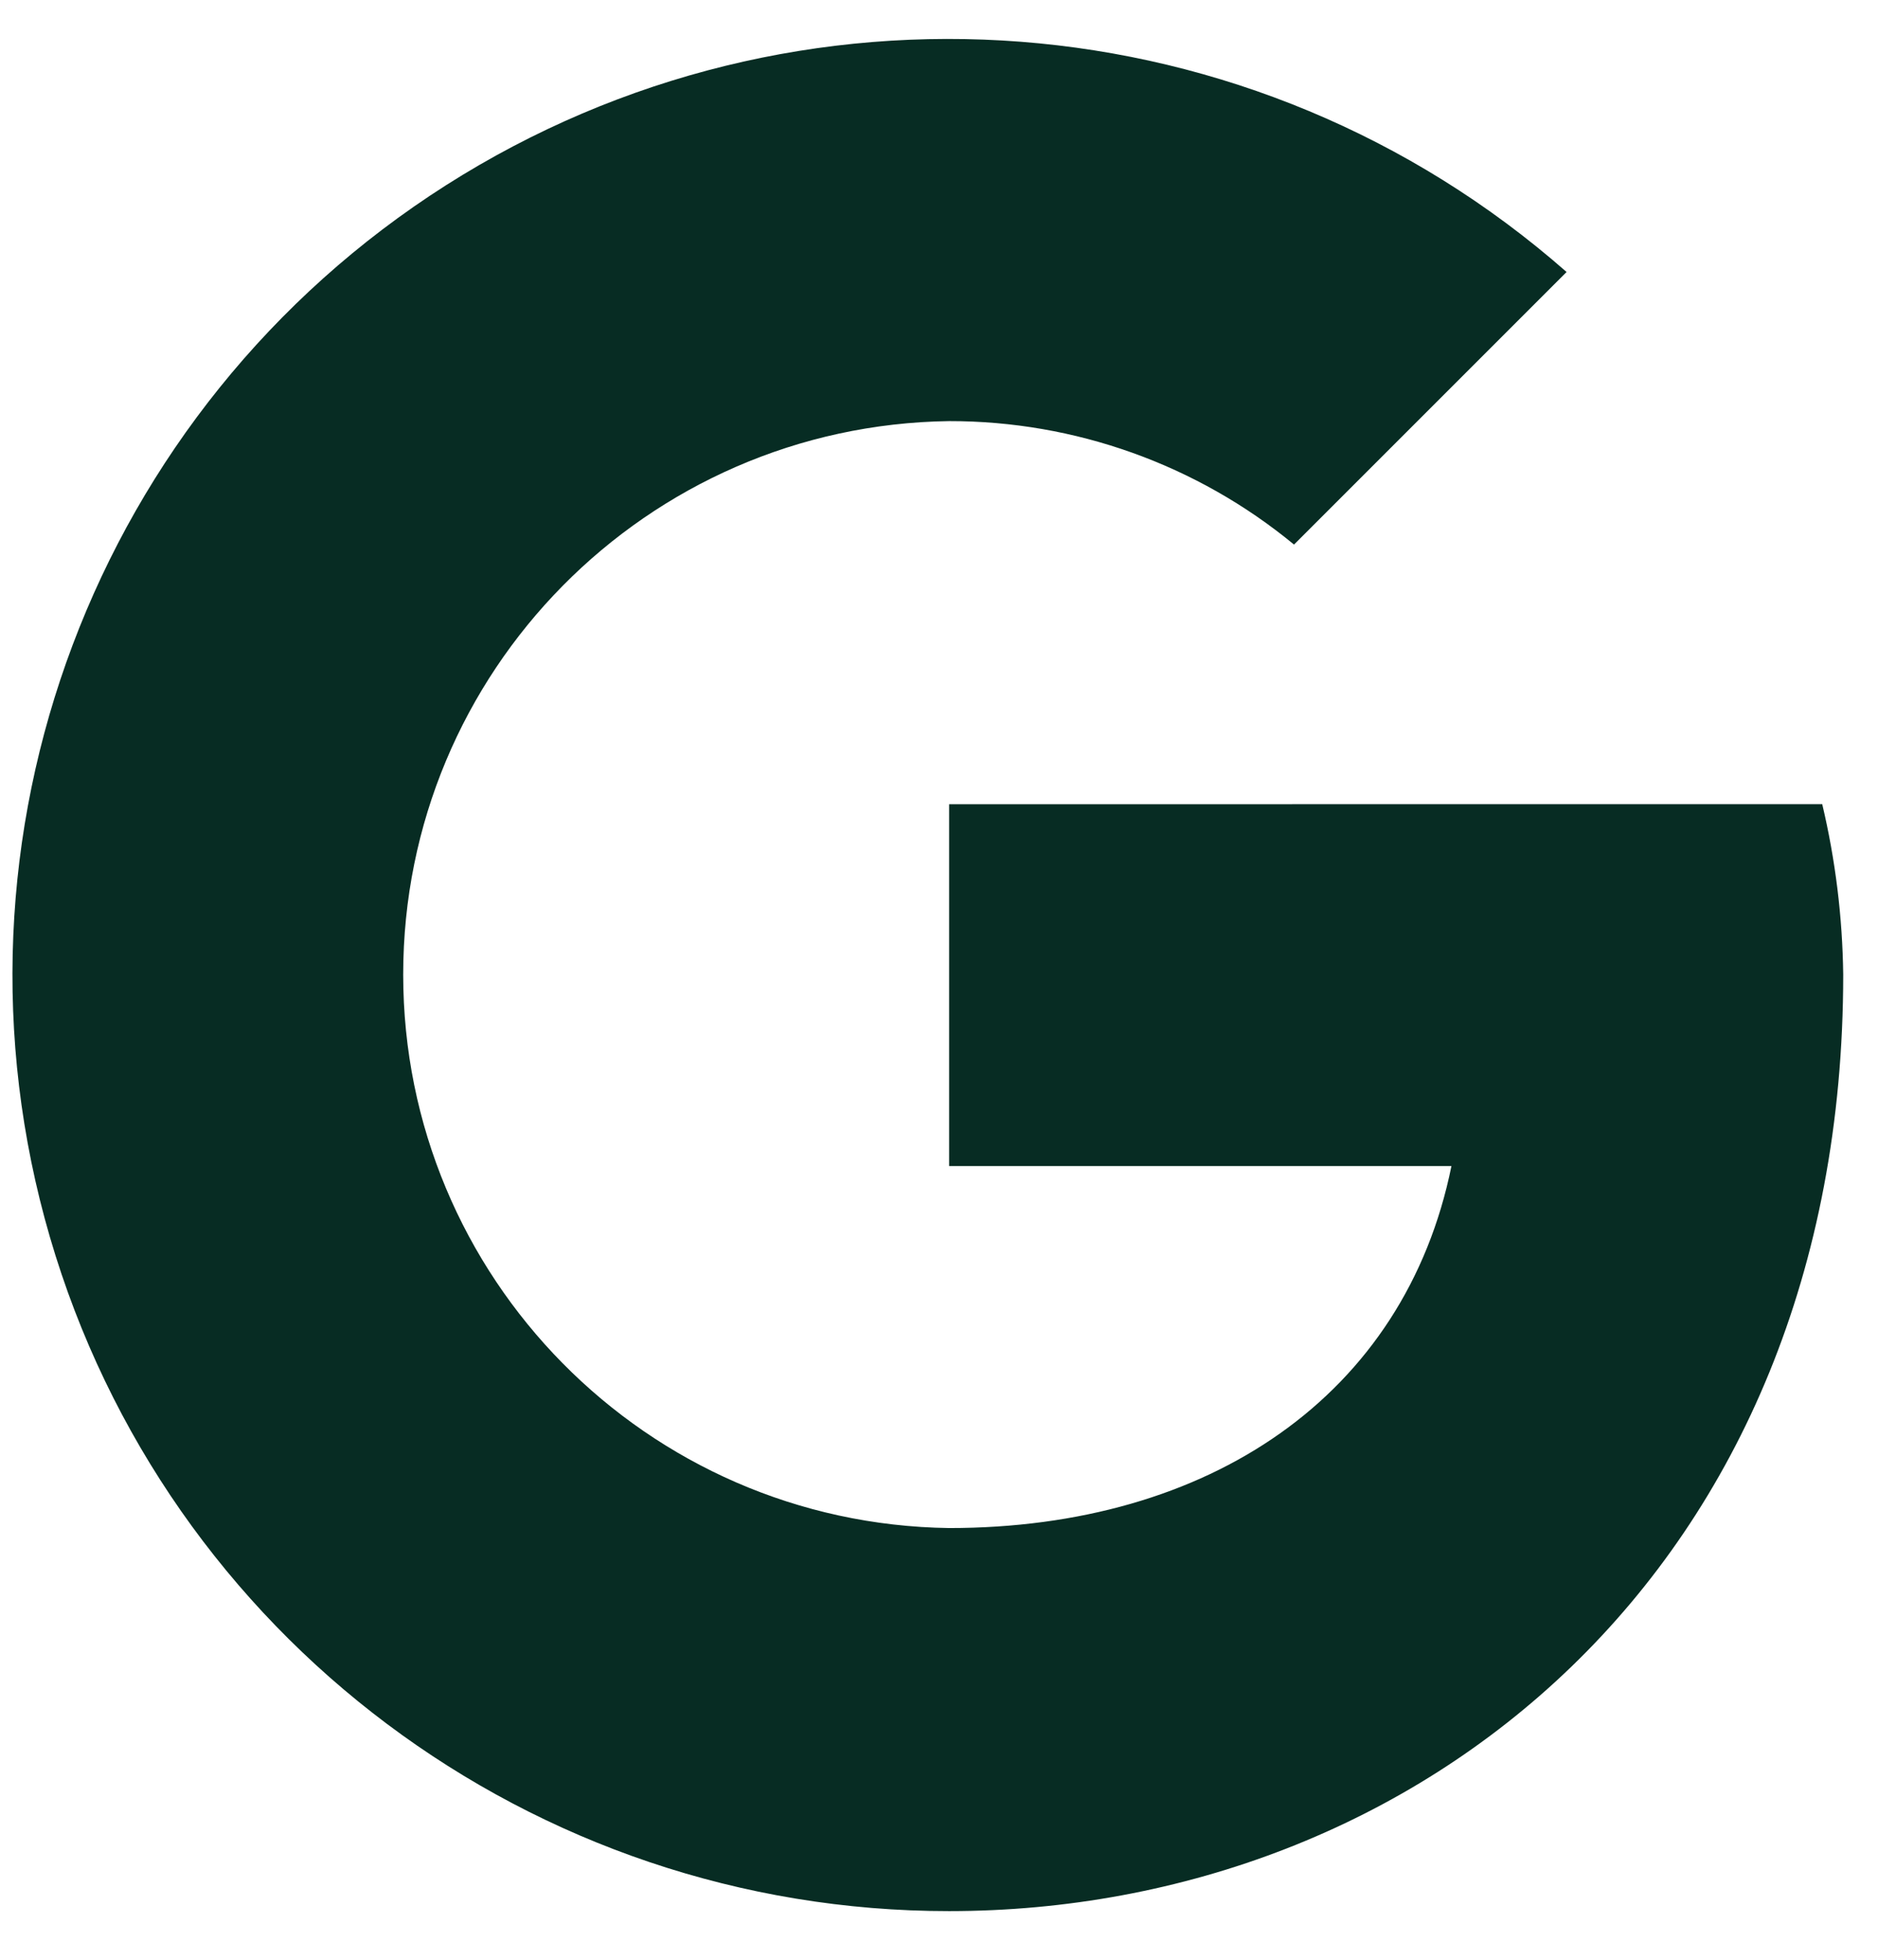
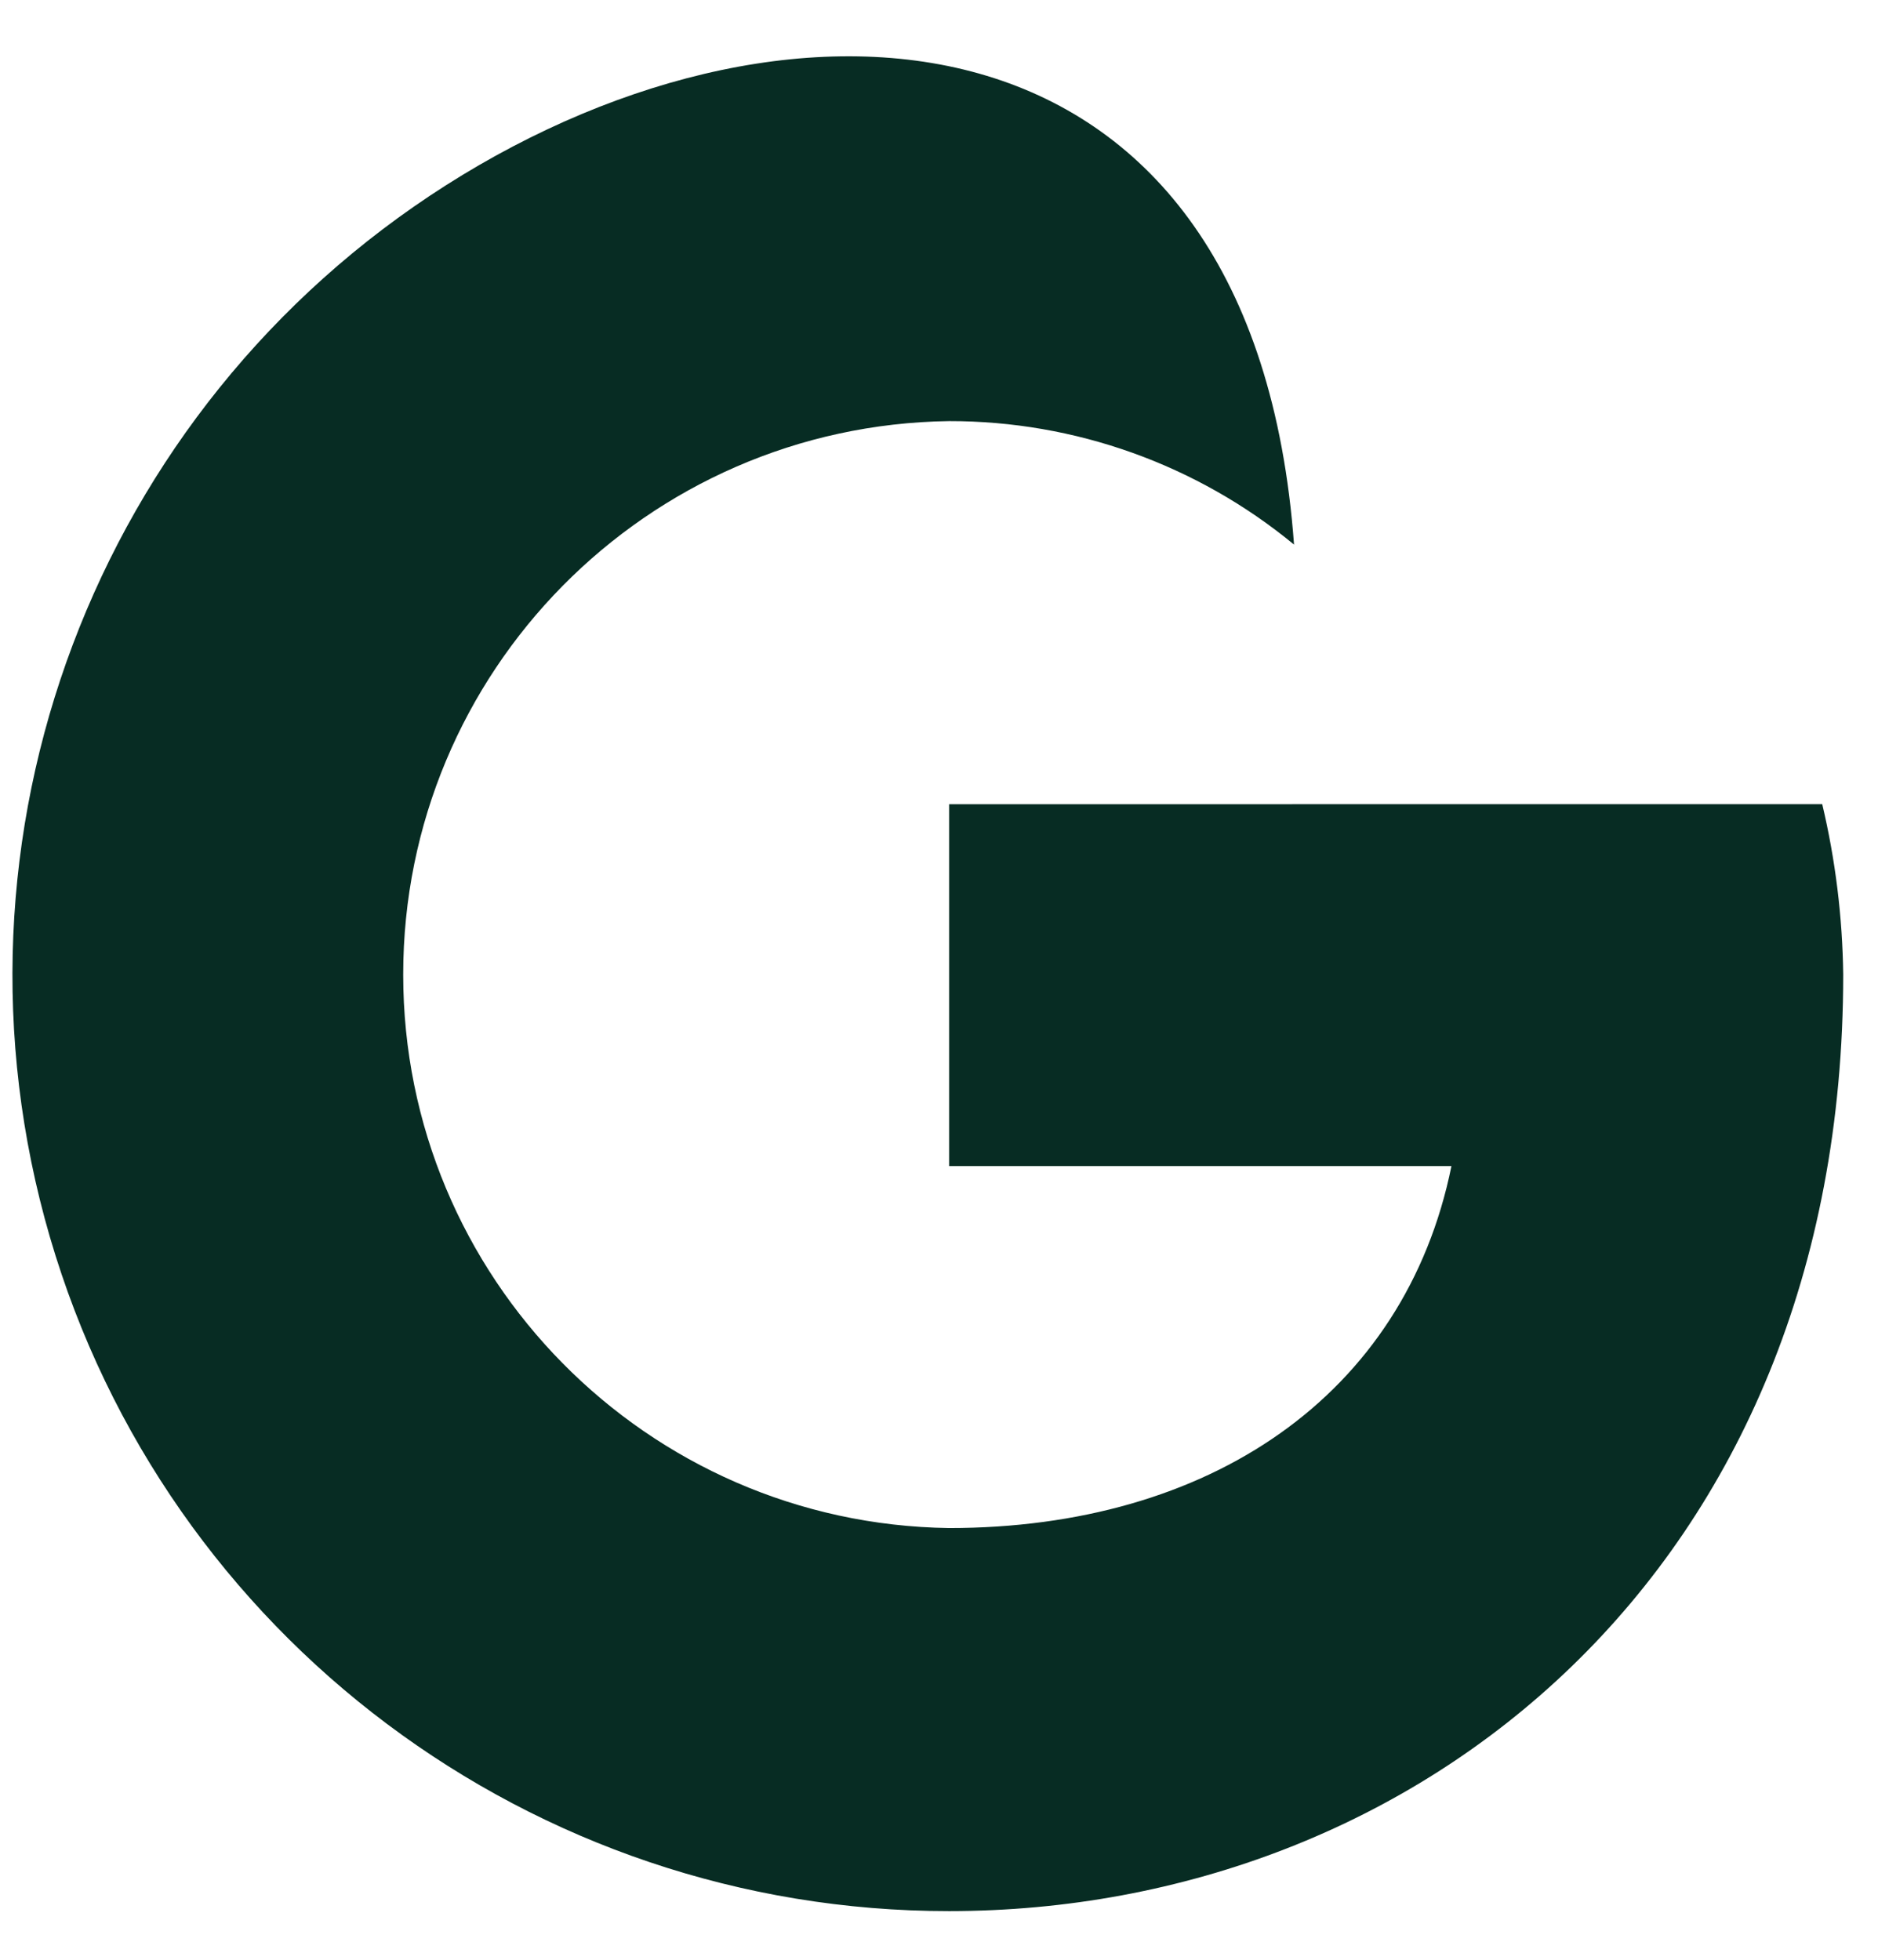
<svg xmlns="http://www.w3.org/2000/svg" width="23" height="24" viewBox="0 0 23 24" fill="none">
-   <path id="coolicon" d="M11.624 9.849V14.28H17.776C17.204 17.095 14.807 18.713 11.624 18.713C7.917 18.662 4.938 15.642 4.938 11.935C4.938 8.227 7.917 5.208 11.624 5.157C13.165 5.155 14.659 5.689 15.848 6.669L19.186 3.331C15.357 -0.035 9.765 -0.468 5.463 2.268C1.162 5.005 -0.815 10.254 0.611 15.149C2.038 20.043 6.526 23.407 11.624 23.404C17.359 23.404 22.574 19.233 22.574 11.934C22.565 11.231 22.479 10.532 22.317 9.848L11.624 9.849Z" fill="#072C23" />
+   <path id="coolicon" d="M11.624 9.849V14.28H17.776C17.204 17.095 14.807 18.713 11.624 18.713C7.917 18.662 4.938 15.642 4.938 11.935C4.938 8.227 7.917 5.208 11.624 5.157C13.165 5.155 14.659 5.689 15.848 6.669C15.357 -0.035 9.765 -0.468 5.463 2.268C1.162 5.005 -0.815 10.254 0.611 15.149C2.038 20.043 6.526 23.407 11.624 23.404C17.359 23.404 22.574 19.233 22.574 11.934C22.565 11.231 22.479 10.532 22.317 9.848L11.624 9.849Z" fill="#072C23" />
</svg>